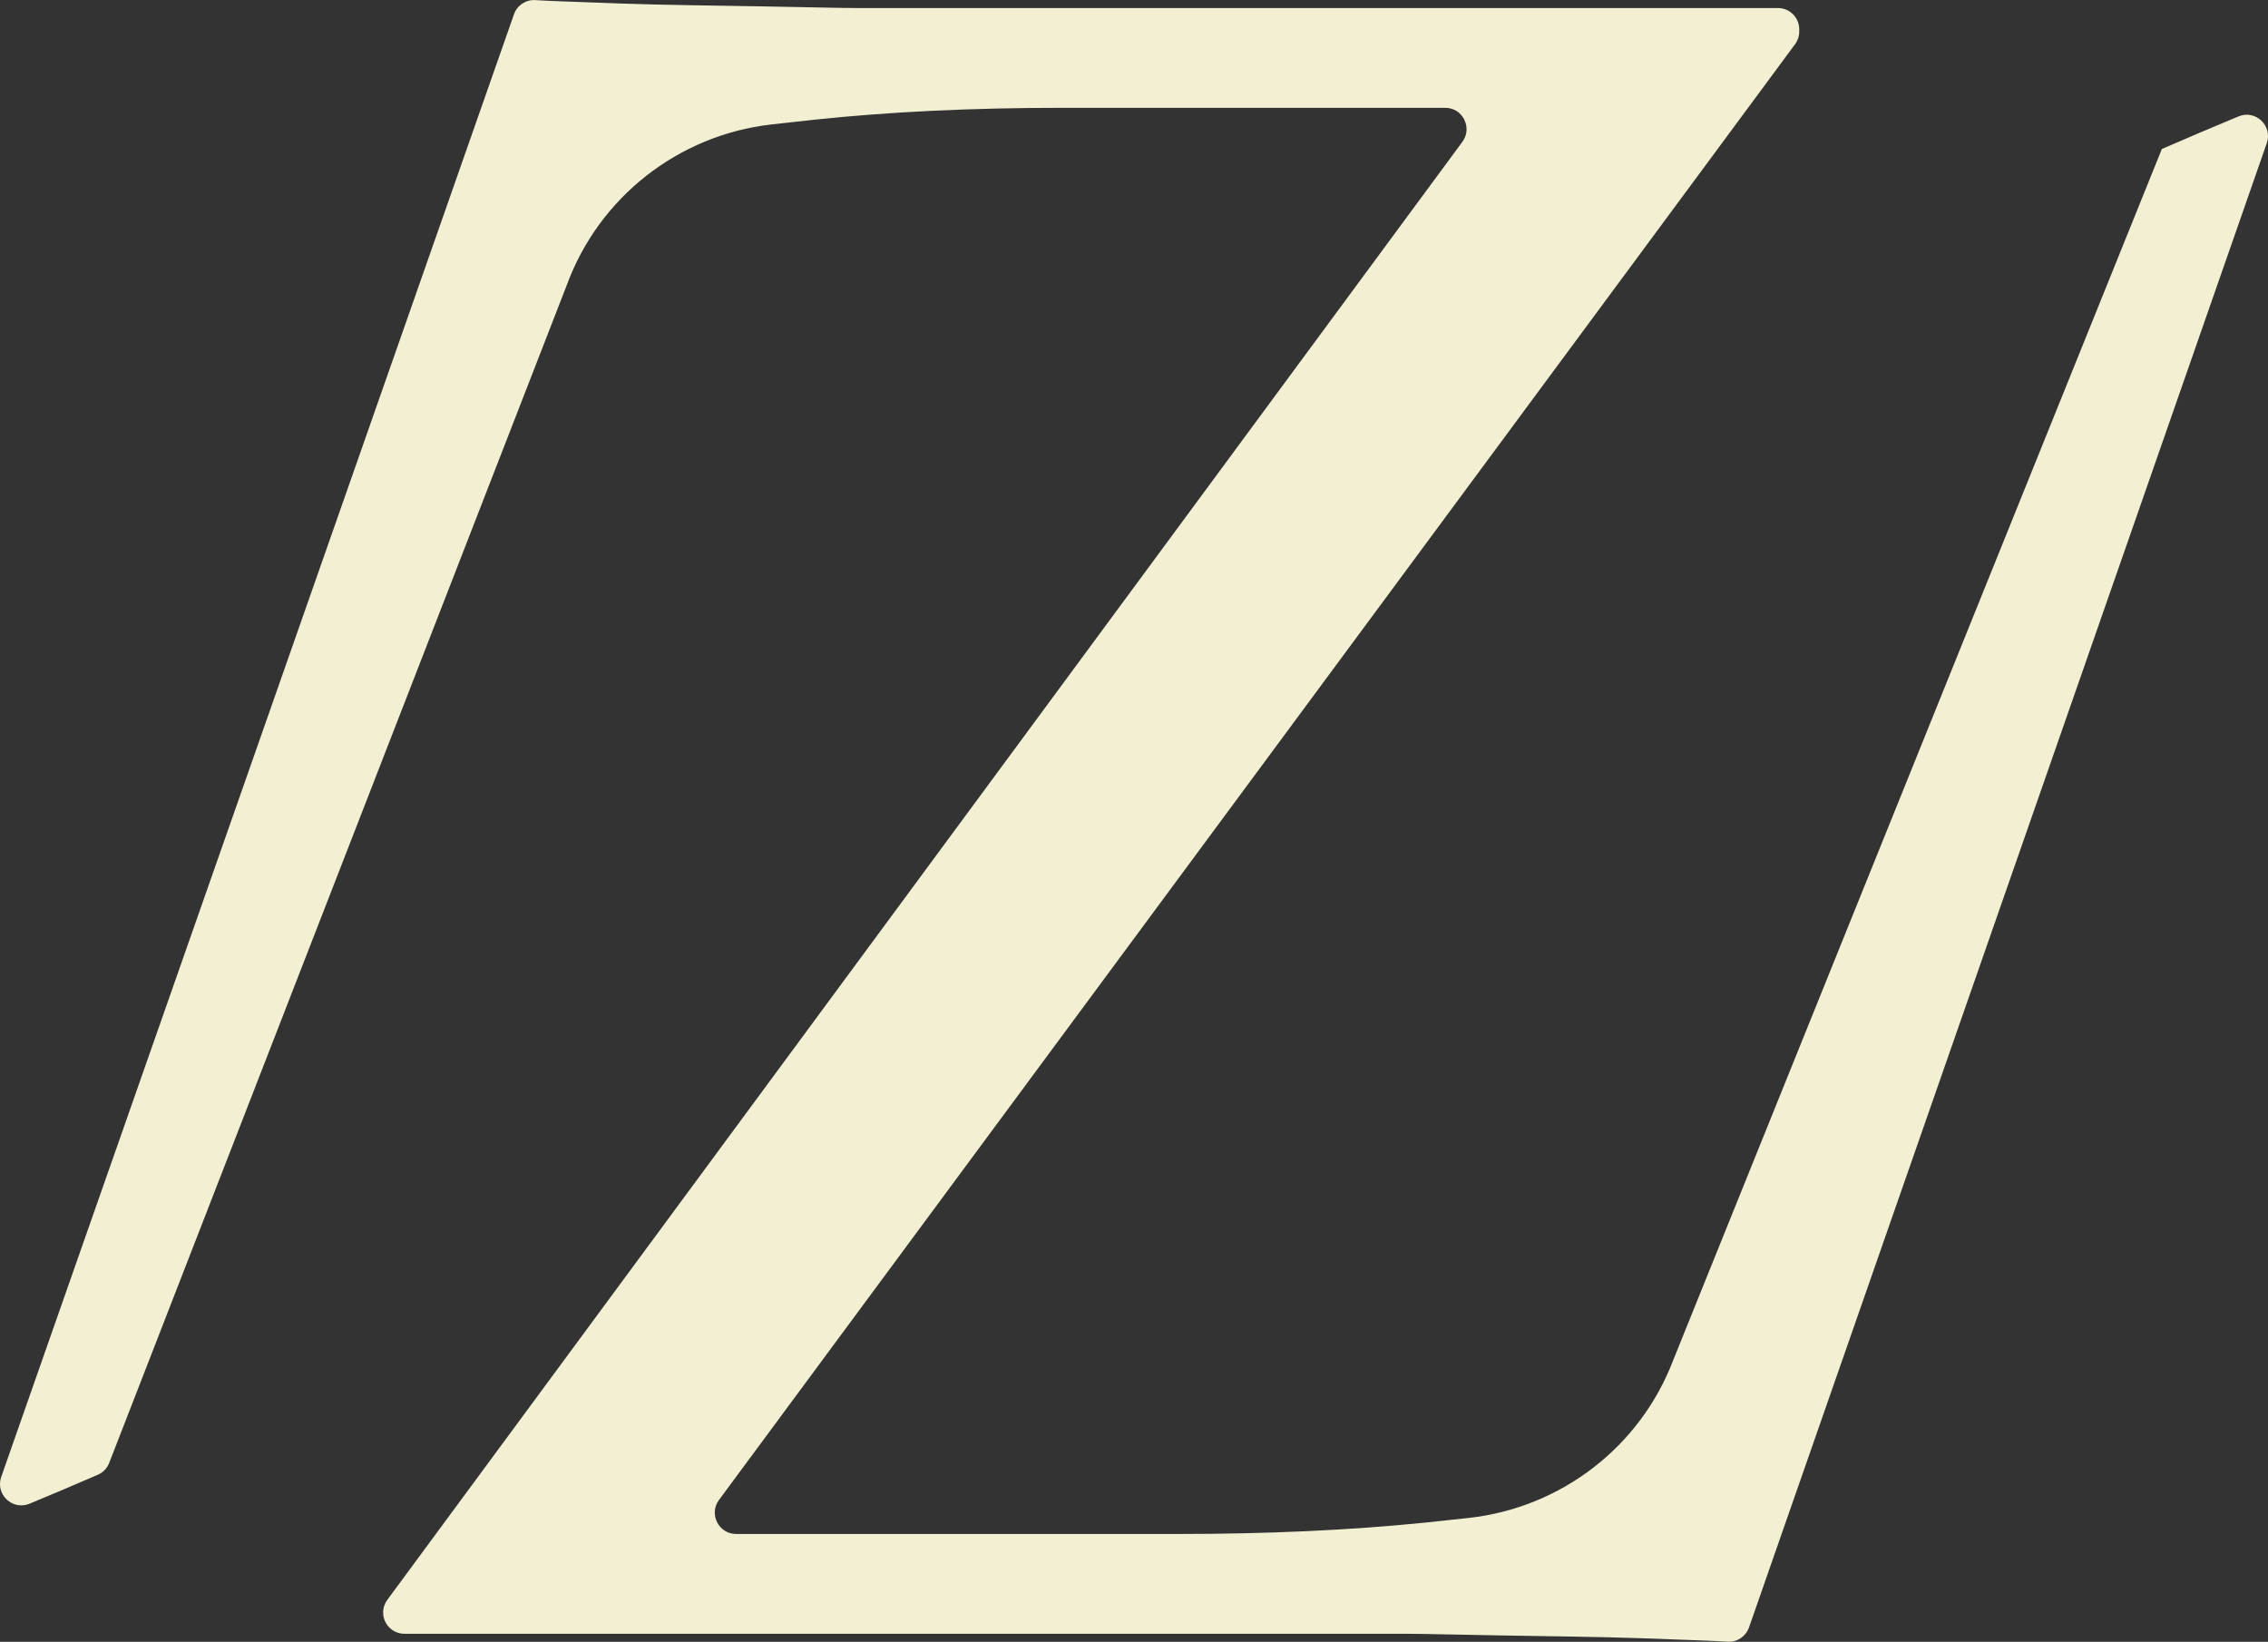
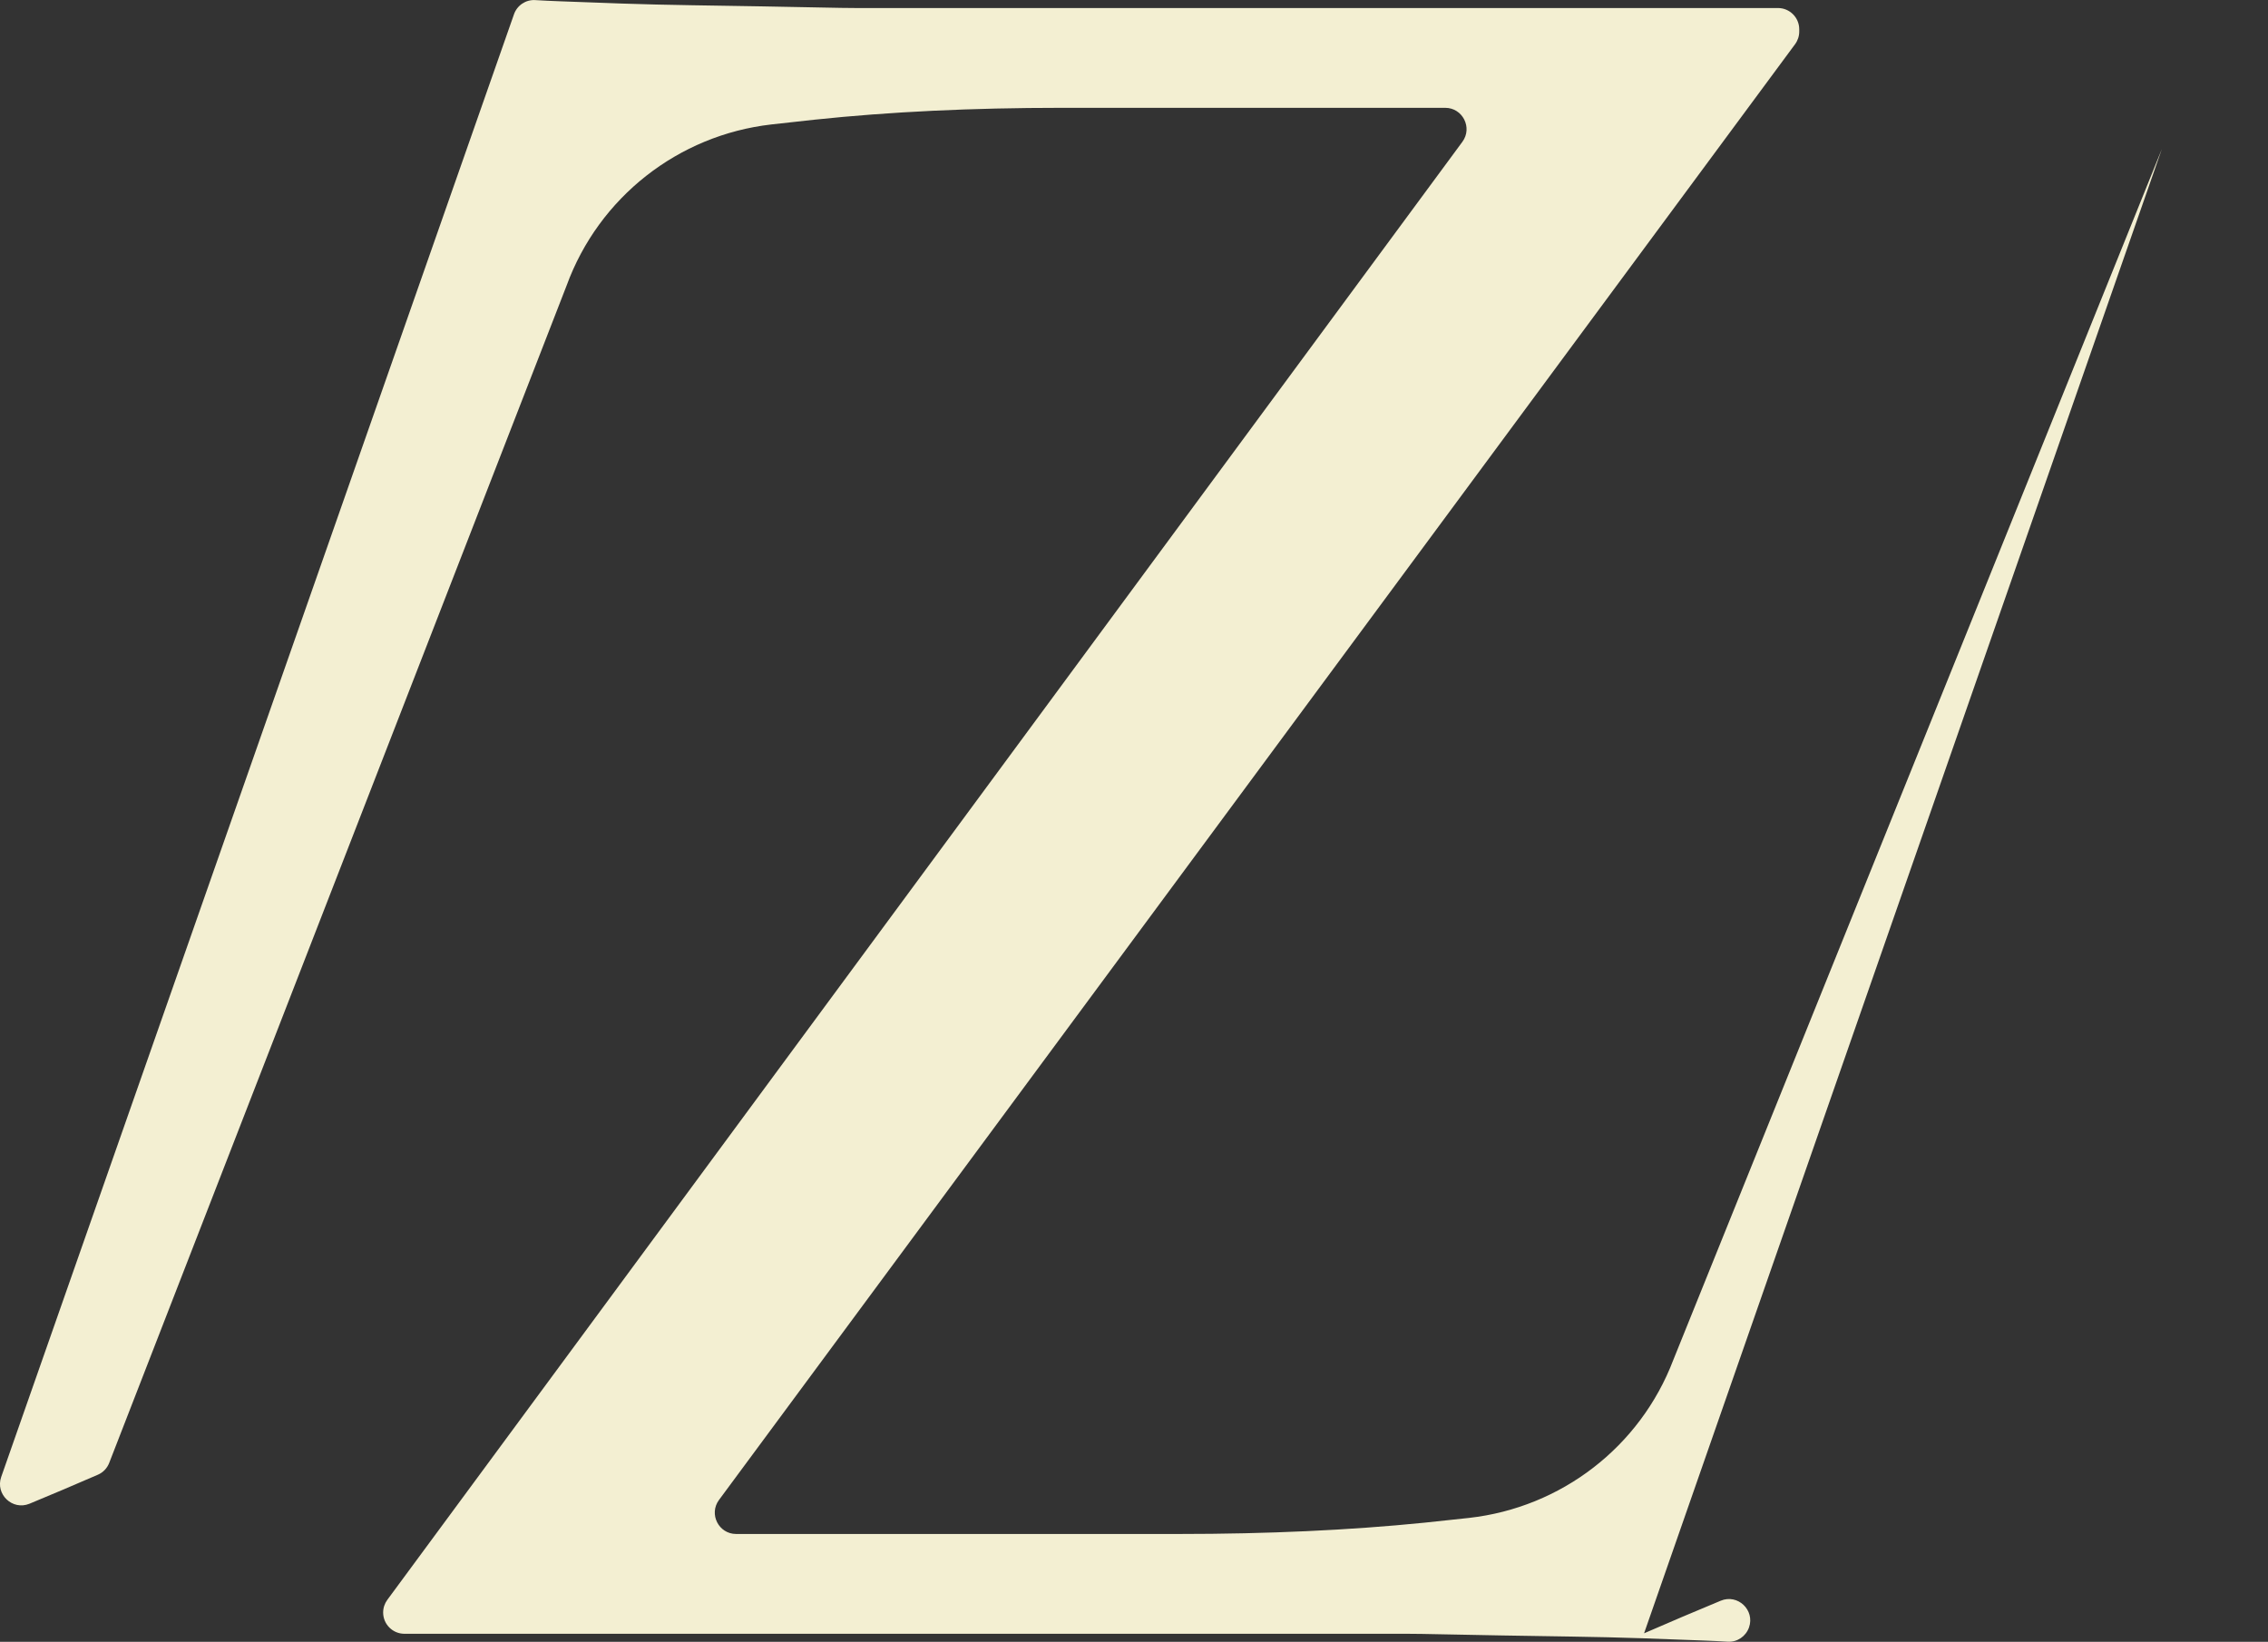
<svg xmlns="http://www.w3.org/2000/svg" viewBox="0 0 242.93 175.86" data-name="Layer 2" id="Layer_2">
  <rect x="0" y="0" width="242.93" height="175.86" fill="#333333" stroke="none" />
  <defs>
    <style>
      .cls-1 {
        fill: #f3efd2;
      }
    </style>
  </defs>
  <g data-name="Layer 1" id="Layer_1-2">
-     <path d="M231.56,15.96h0s-52.33,129.71-52.33,129.71c-3.54,9.3-11.99,15.81-21.88,16.92-1.55.17-3.13.34-4.77.51-8.06.81-16.82,1.21-26.29,1.21h-47.44c-1.87,0-2.95-2.13-1.84-3.64L192.27,4.74c.29-.39.45-.87.45-1.36v-.24c0-1.26-1.02-2.28-2.28-2.28h-98.75c-.81,0-2.13-.02-3.95-.06-1.82-.04-3.91-.08-6.25-.12-2.35-.04-4.82-.08-7.41-.12-2.59-.04-5.08-.1-7.47-.18-2.39-.08-4.57-.16-6.56-.24-1.05-.04-1.97-.08-2.73-.13-1.01-.06-1.94.57-2.27,1.53L.13,158.2c-.65,1.86,1.2,3.62,3.03,2.87,2.3-.95,4.94-2.07,7.33-3.11.56-.24.99-.7,1.21-1.27L60.69,30.59c3.45-9.45,11.95-16.12,21.94-17.26,1.5-.17,3.04-.34,4.62-.51,8.06-.85,16.86-1.27,26.41-1.27h41.14c1.87,0,2.95,2.13,1.84,3.64L41.49,171.36c-.29.39-.45.87-.45,1.36h0c0,1.26,1.02,2.28,2.28,2.28h107.37c.81,0,2.12.02,3.95.06,1.82.04,3.9.08,6.25.12,2.35.04,4.84.08,7.47.12,2.63.04,5.14.1,7.53.18,2.39.08,4.55.16,6.5.24,1.03.04,1.91.08,2.67.13,1.02.06,1.94-.57,2.28-1.53L242.8,15.33c.65-1.86-1.21-3.62-3.03-2.86-2.58,1.07-5.6,2.35-8.21,3.49Z" class="cls-1" />
+     <path d="M231.56,15.96h0s-52.33,129.71-52.33,129.71c-3.54,9.3-11.99,15.81-21.88,16.92-1.55.17-3.13.34-4.77.51-8.06.81-16.82,1.21-26.29,1.21h-47.44c-1.87,0-2.95-2.13-1.84-3.64L192.27,4.74c.29-.39.45-.87.45-1.36v-.24c0-1.26-1.02-2.28-2.28-2.28h-98.75c-.81,0-2.13-.02-3.95-.06-1.82-.04-3.91-.08-6.25-.12-2.35-.04-4.82-.08-7.41-.12-2.59-.04-5.08-.1-7.47-.18-2.39-.08-4.57-.16-6.56-.24-1.05-.04-1.97-.08-2.73-.13-1.01-.06-1.94.57-2.27,1.53L.13,158.2c-.65,1.86,1.2,3.62,3.03,2.87,2.3-.95,4.94-2.07,7.33-3.11.56-.24.99-.7,1.21-1.27L60.69,30.59c3.45-9.45,11.95-16.12,21.94-17.26,1.5-.17,3.04-.34,4.62-.51,8.06-.85,16.86-1.27,26.41-1.27h41.14c1.87,0,2.95,2.13,1.84,3.64L41.49,171.36c-.29.39-.45.87-.45,1.36h0c0,1.26,1.02,2.28,2.28,2.28h107.37c.81,0,2.12.02,3.95.06,1.82.04,3.9.08,6.25.12,2.35.04,4.84.08,7.47.12,2.63.04,5.14.1,7.53.18,2.39.08,4.55.16,6.5.24,1.03.04,1.91.08,2.67.13,1.02.06,1.94-.57,2.28-1.53c.65-1.86-1.21-3.62-3.03-2.86-2.58,1.07-5.6,2.35-8.21,3.49Z" class="cls-1" />
  </g>
</svg>